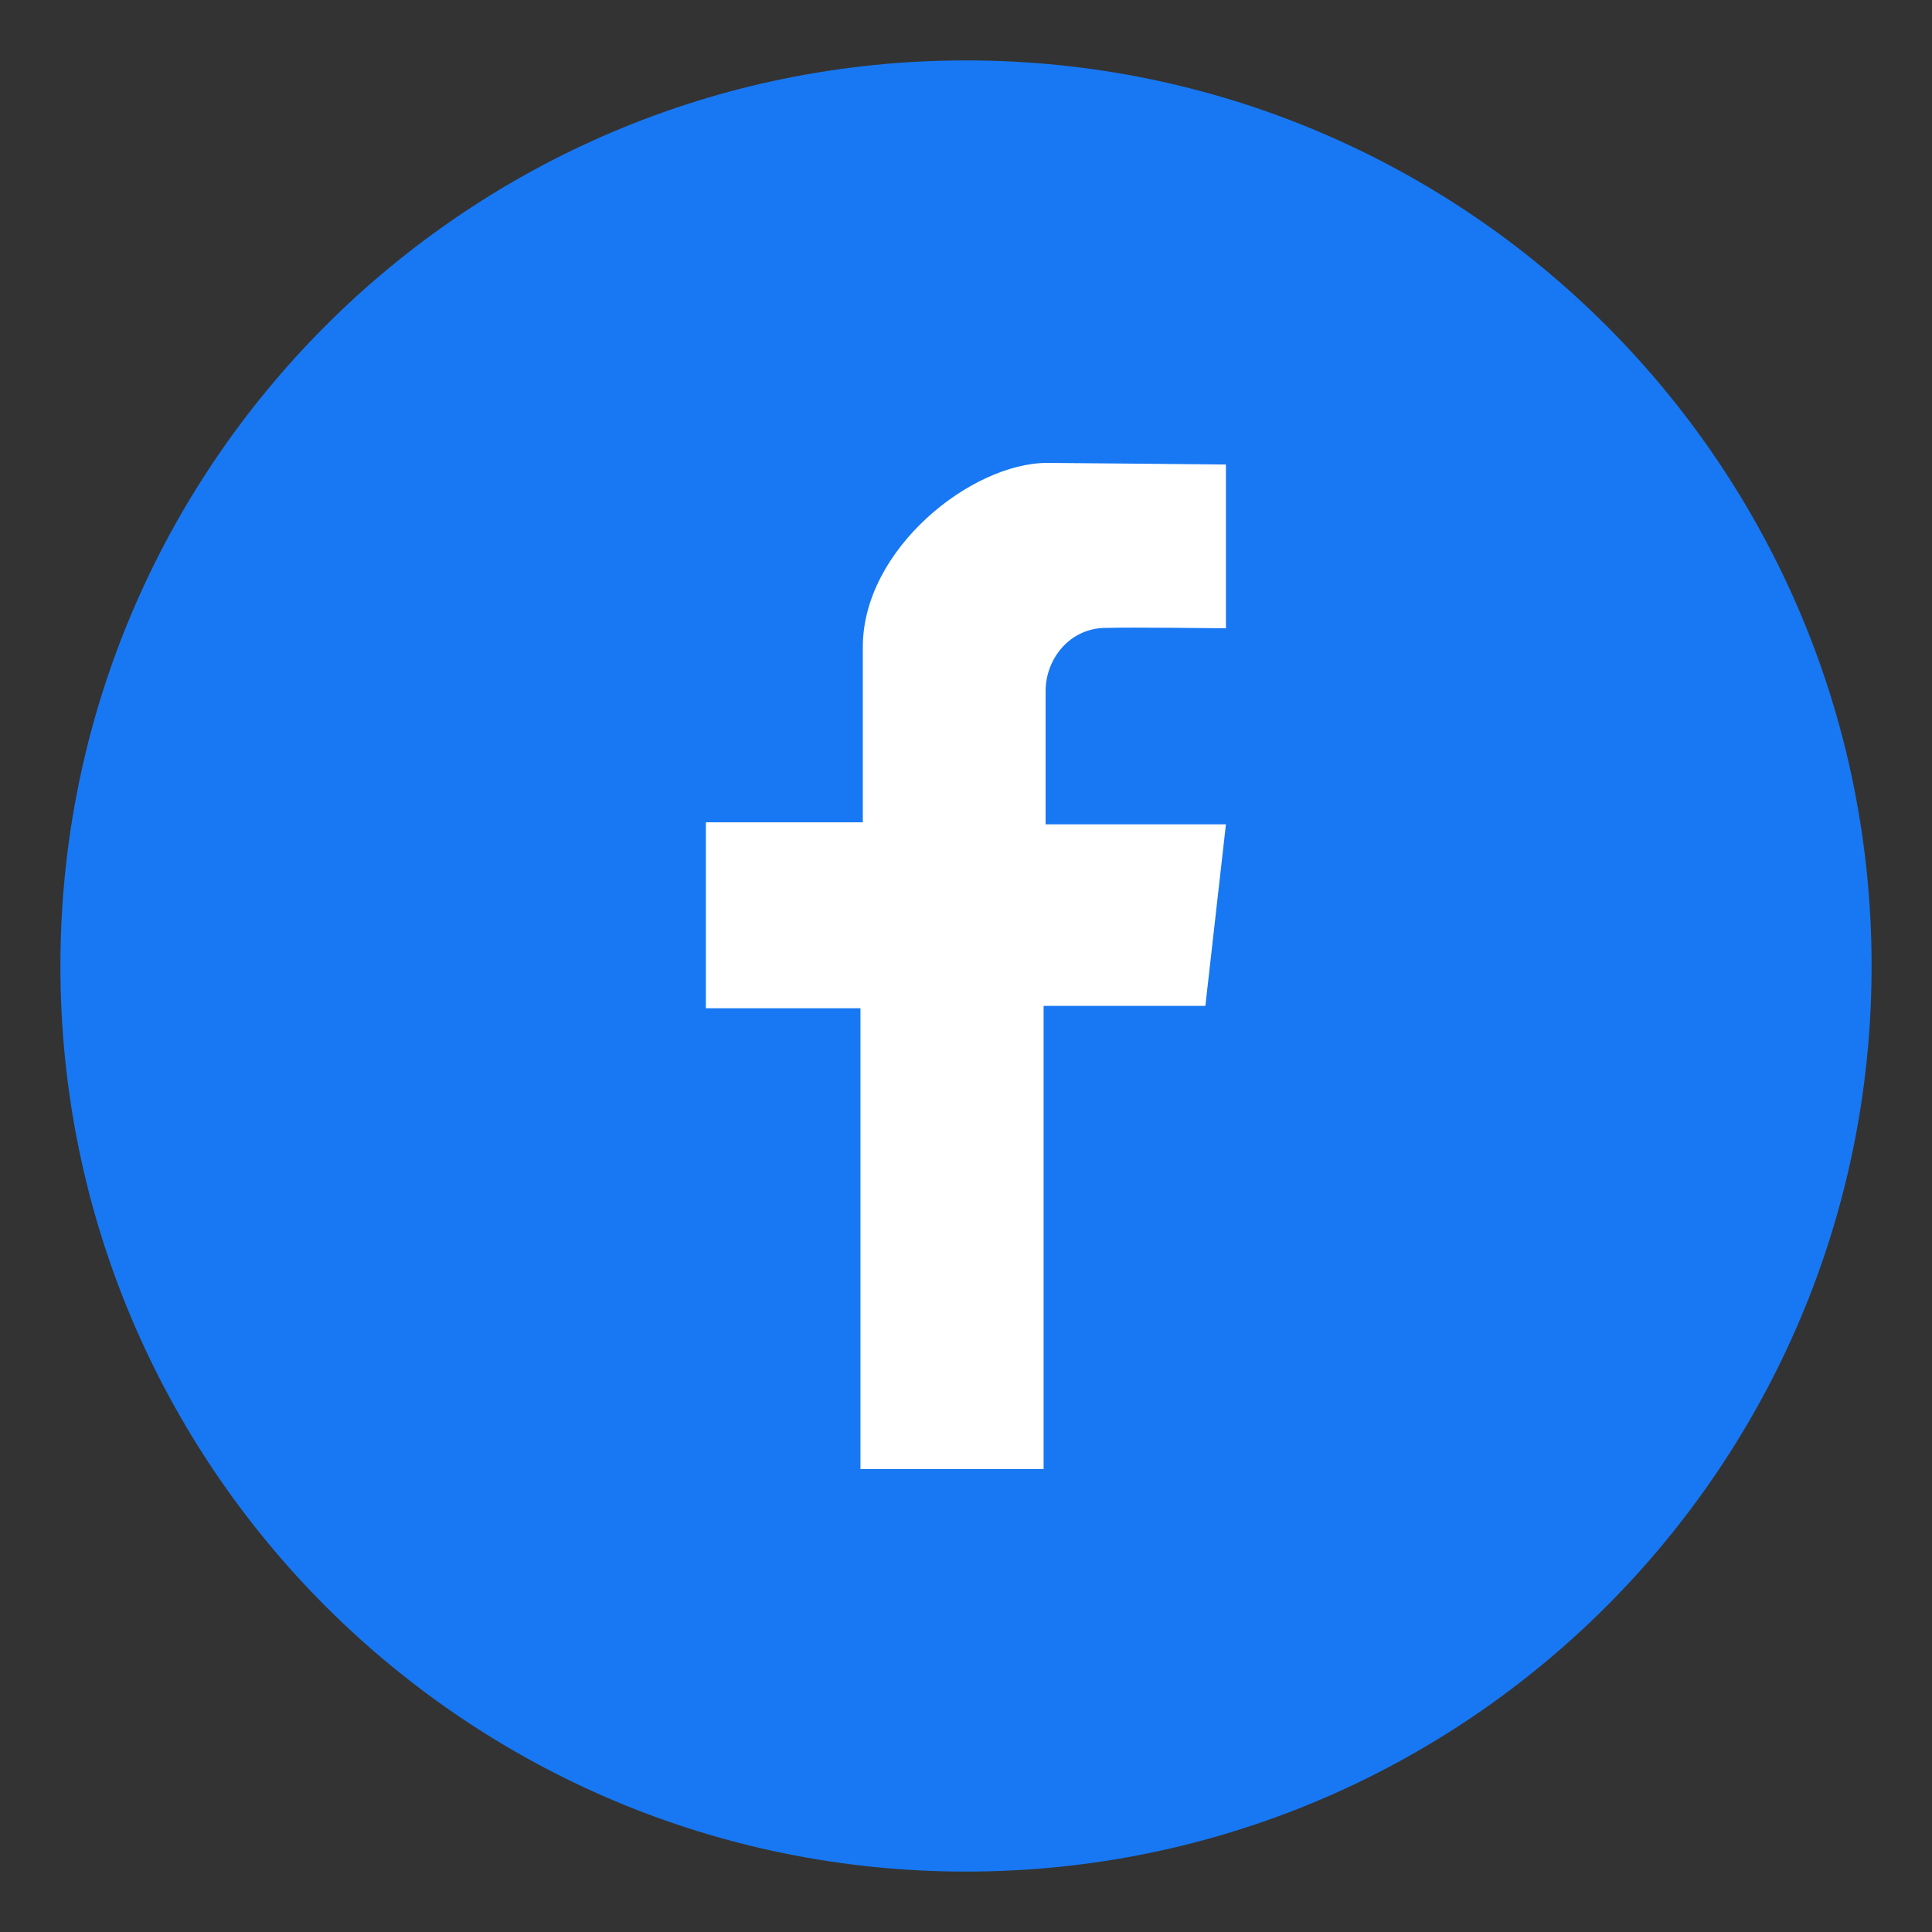
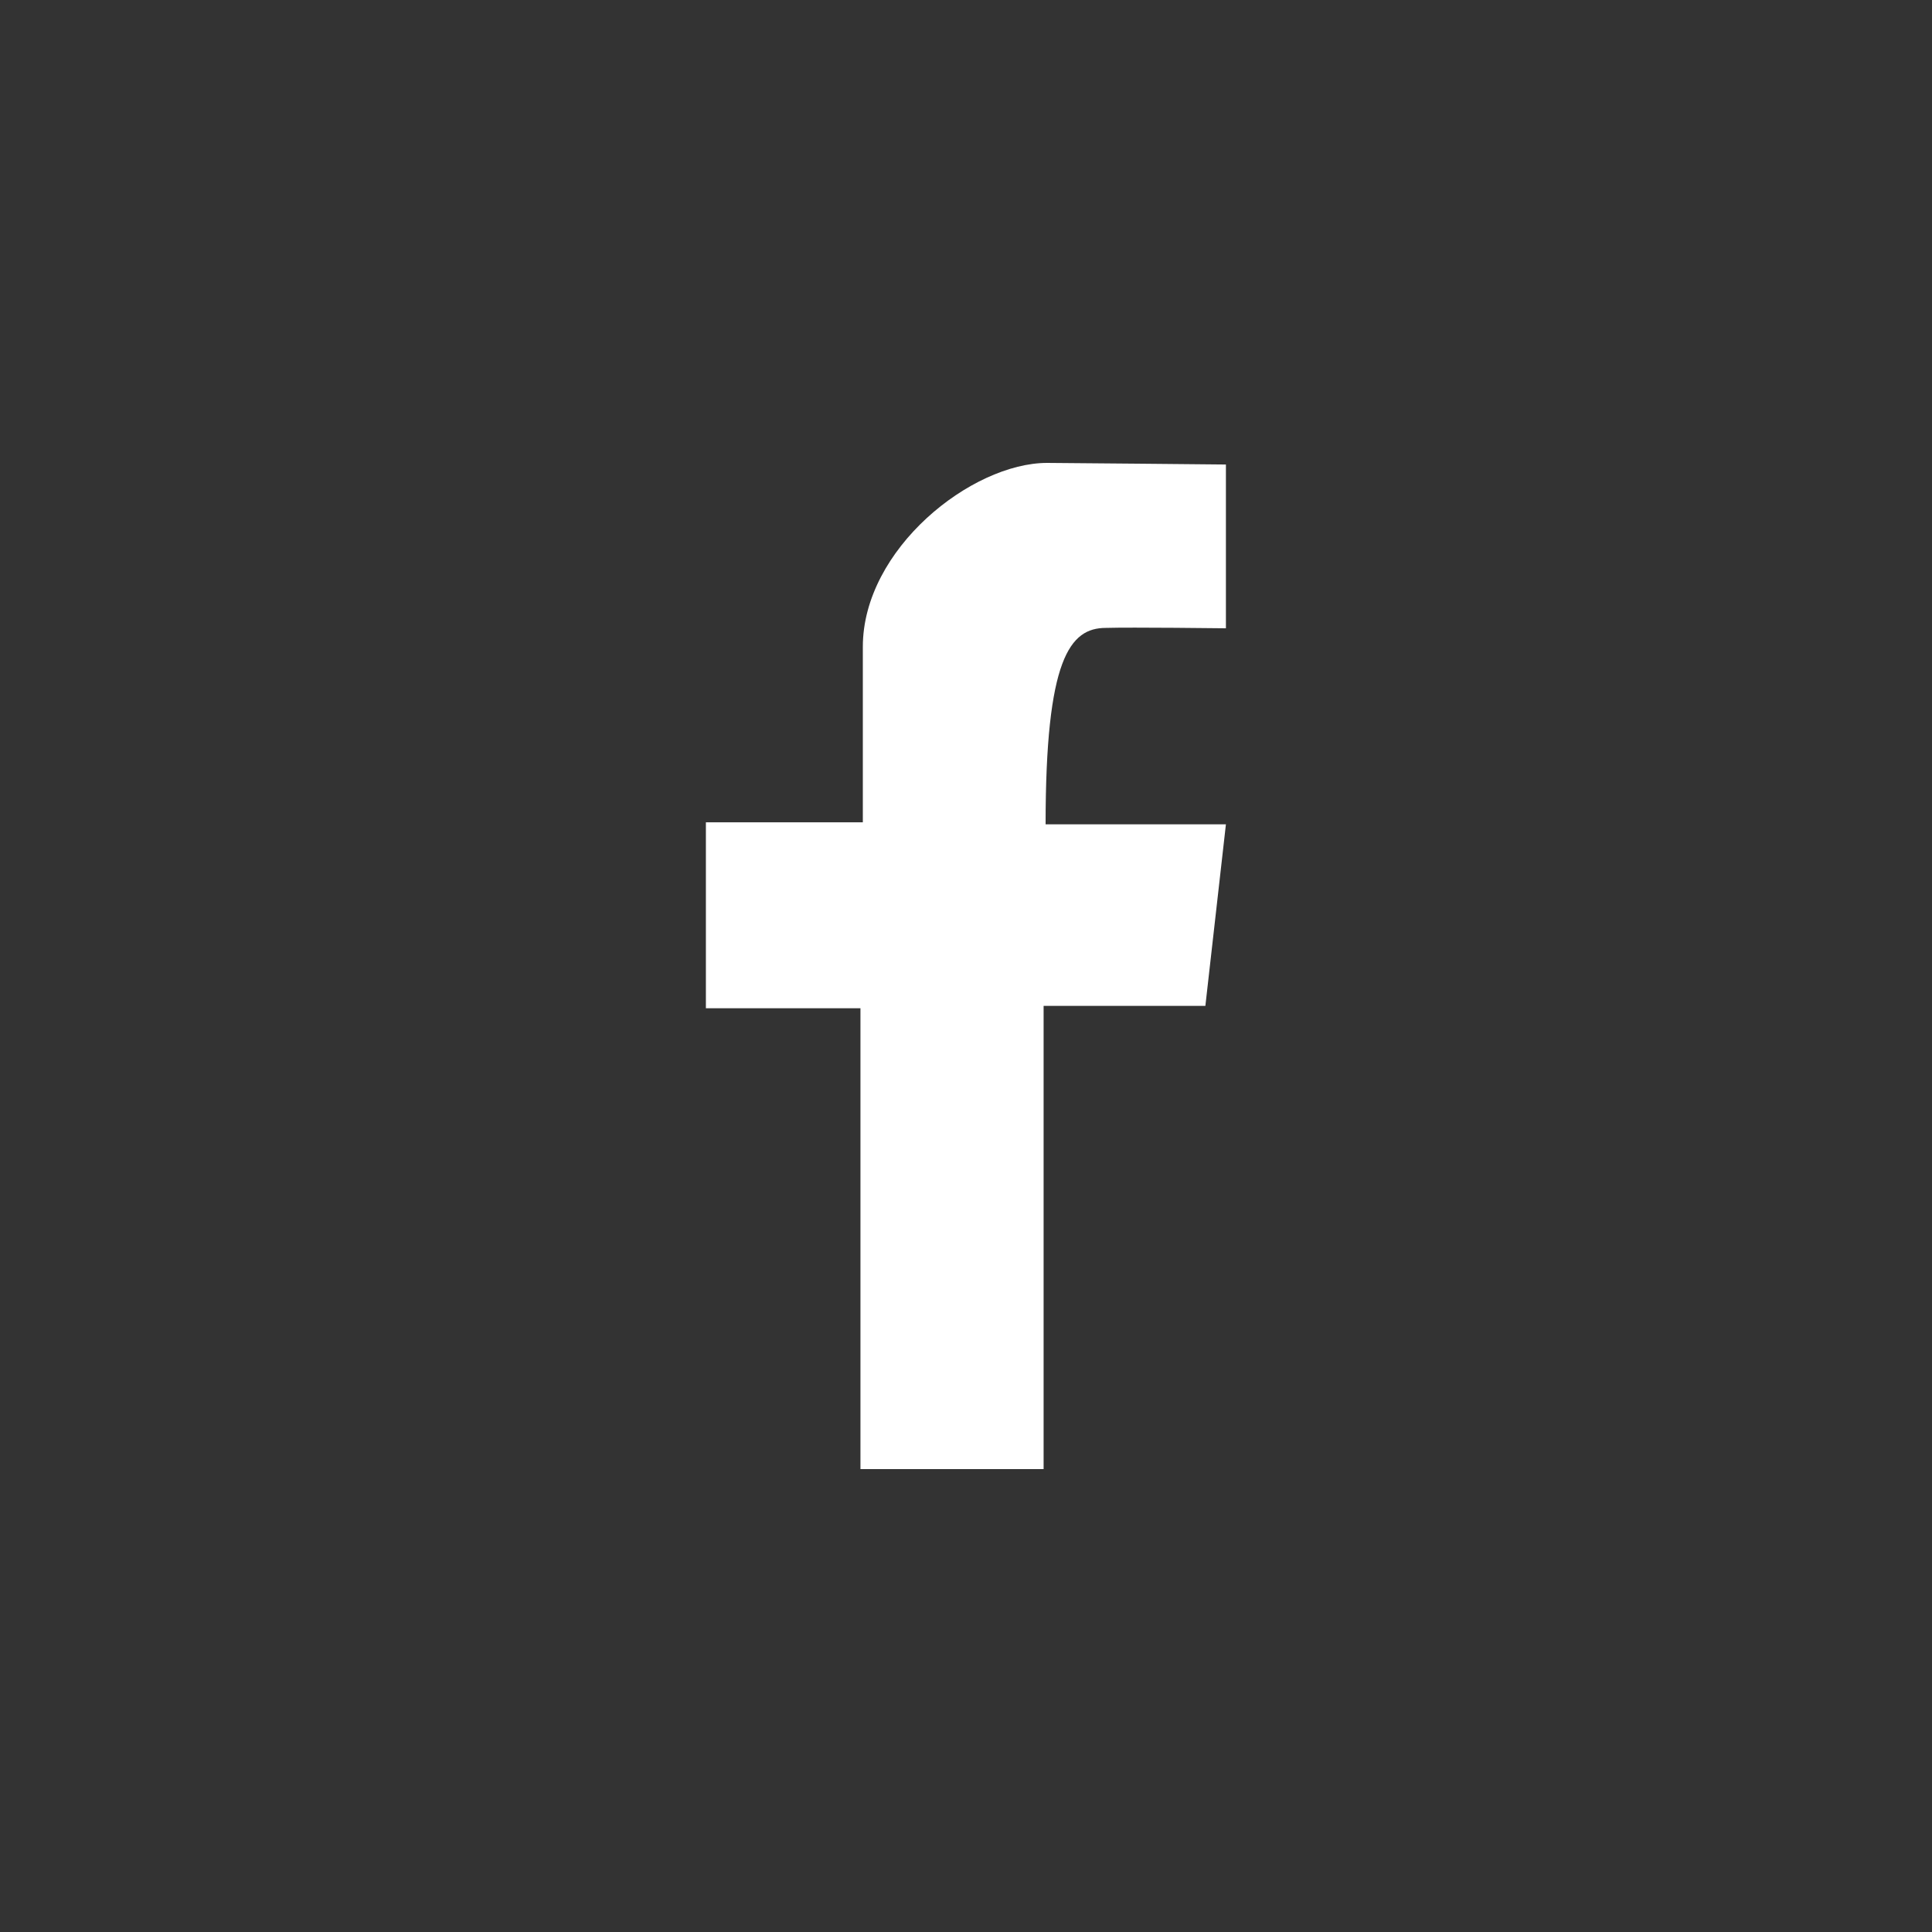
<svg xmlns="http://www.w3.org/2000/svg" width="30" height="30" viewBox="0 0 30 30" fill="none">
  <rect x="0" y="0" width="30" height="30" fill="#333333" stroke="none" />
-   <path d="M15 29.062C22.767 29.062 29.062 22.767 29.062 15C29.062 7.234 22.767 0.938 15 0.938C7.234 0.938 0.938 7.234 0.938 15C0.938 22.767 7.234 29.062 15 29.062Z" fill="#1878F3" />
-   <path d="M19.036 9.756V7.213C19.036 7.213 16.436 7.188 16.261 7.188C15.086 7.188 13.398 8.525 13.398 10.044V12.769H10.961V15.656H13.361V22.812H16.205V15.619H18.717L19.036 12.8H16.236V10.731C16.236 10.231 16.611 9.75 17.173 9.75C17.548 9.738 19.036 9.756 19.036 9.756Z" fill="white" />
+   <path d="M19.036 9.756V7.213C19.036 7.213 16.436 7.188 16.261 7.188C15.086 7.188 13.398 8.525 13.398 10.044V12.769H10.961V15.656H13.361V22.812H16.205V15.619H18.717L19.036 12.8H16.236C16.236 10.231 16.611 9.75 17.173 9.75C17.548 9.738 19.036 9.756 19.036 9.756Z" fill="white" />
</svg>